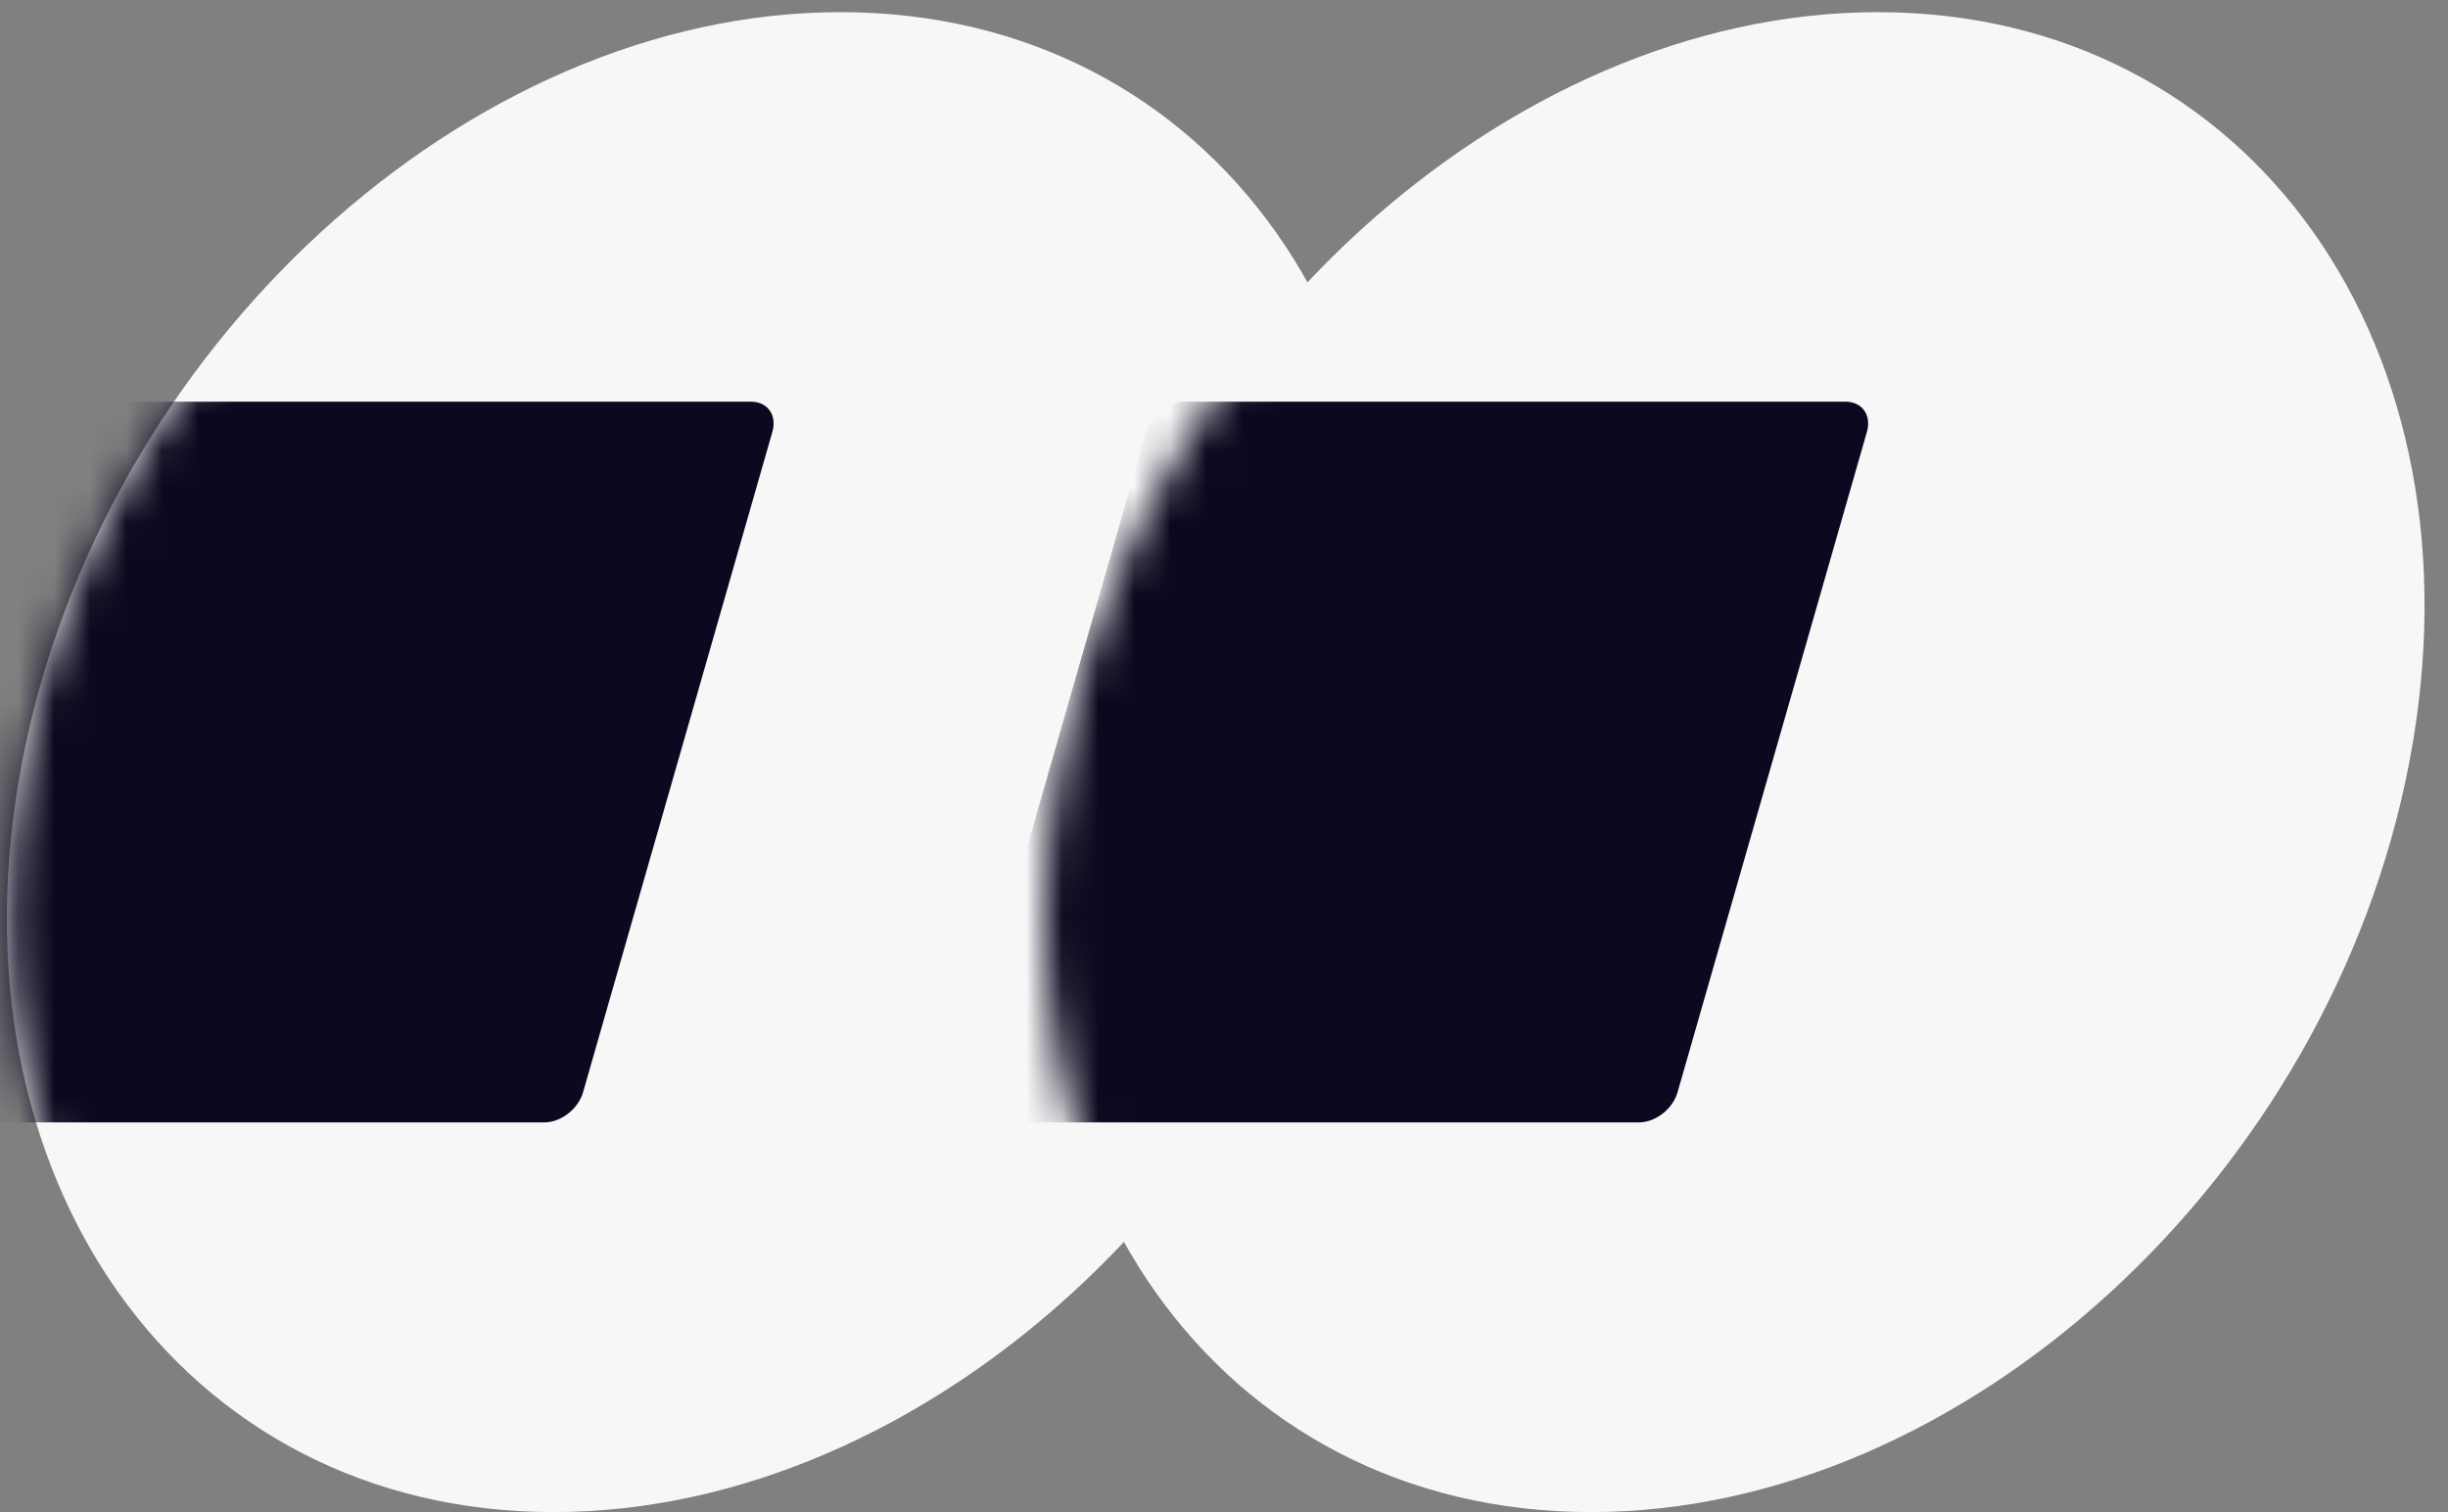
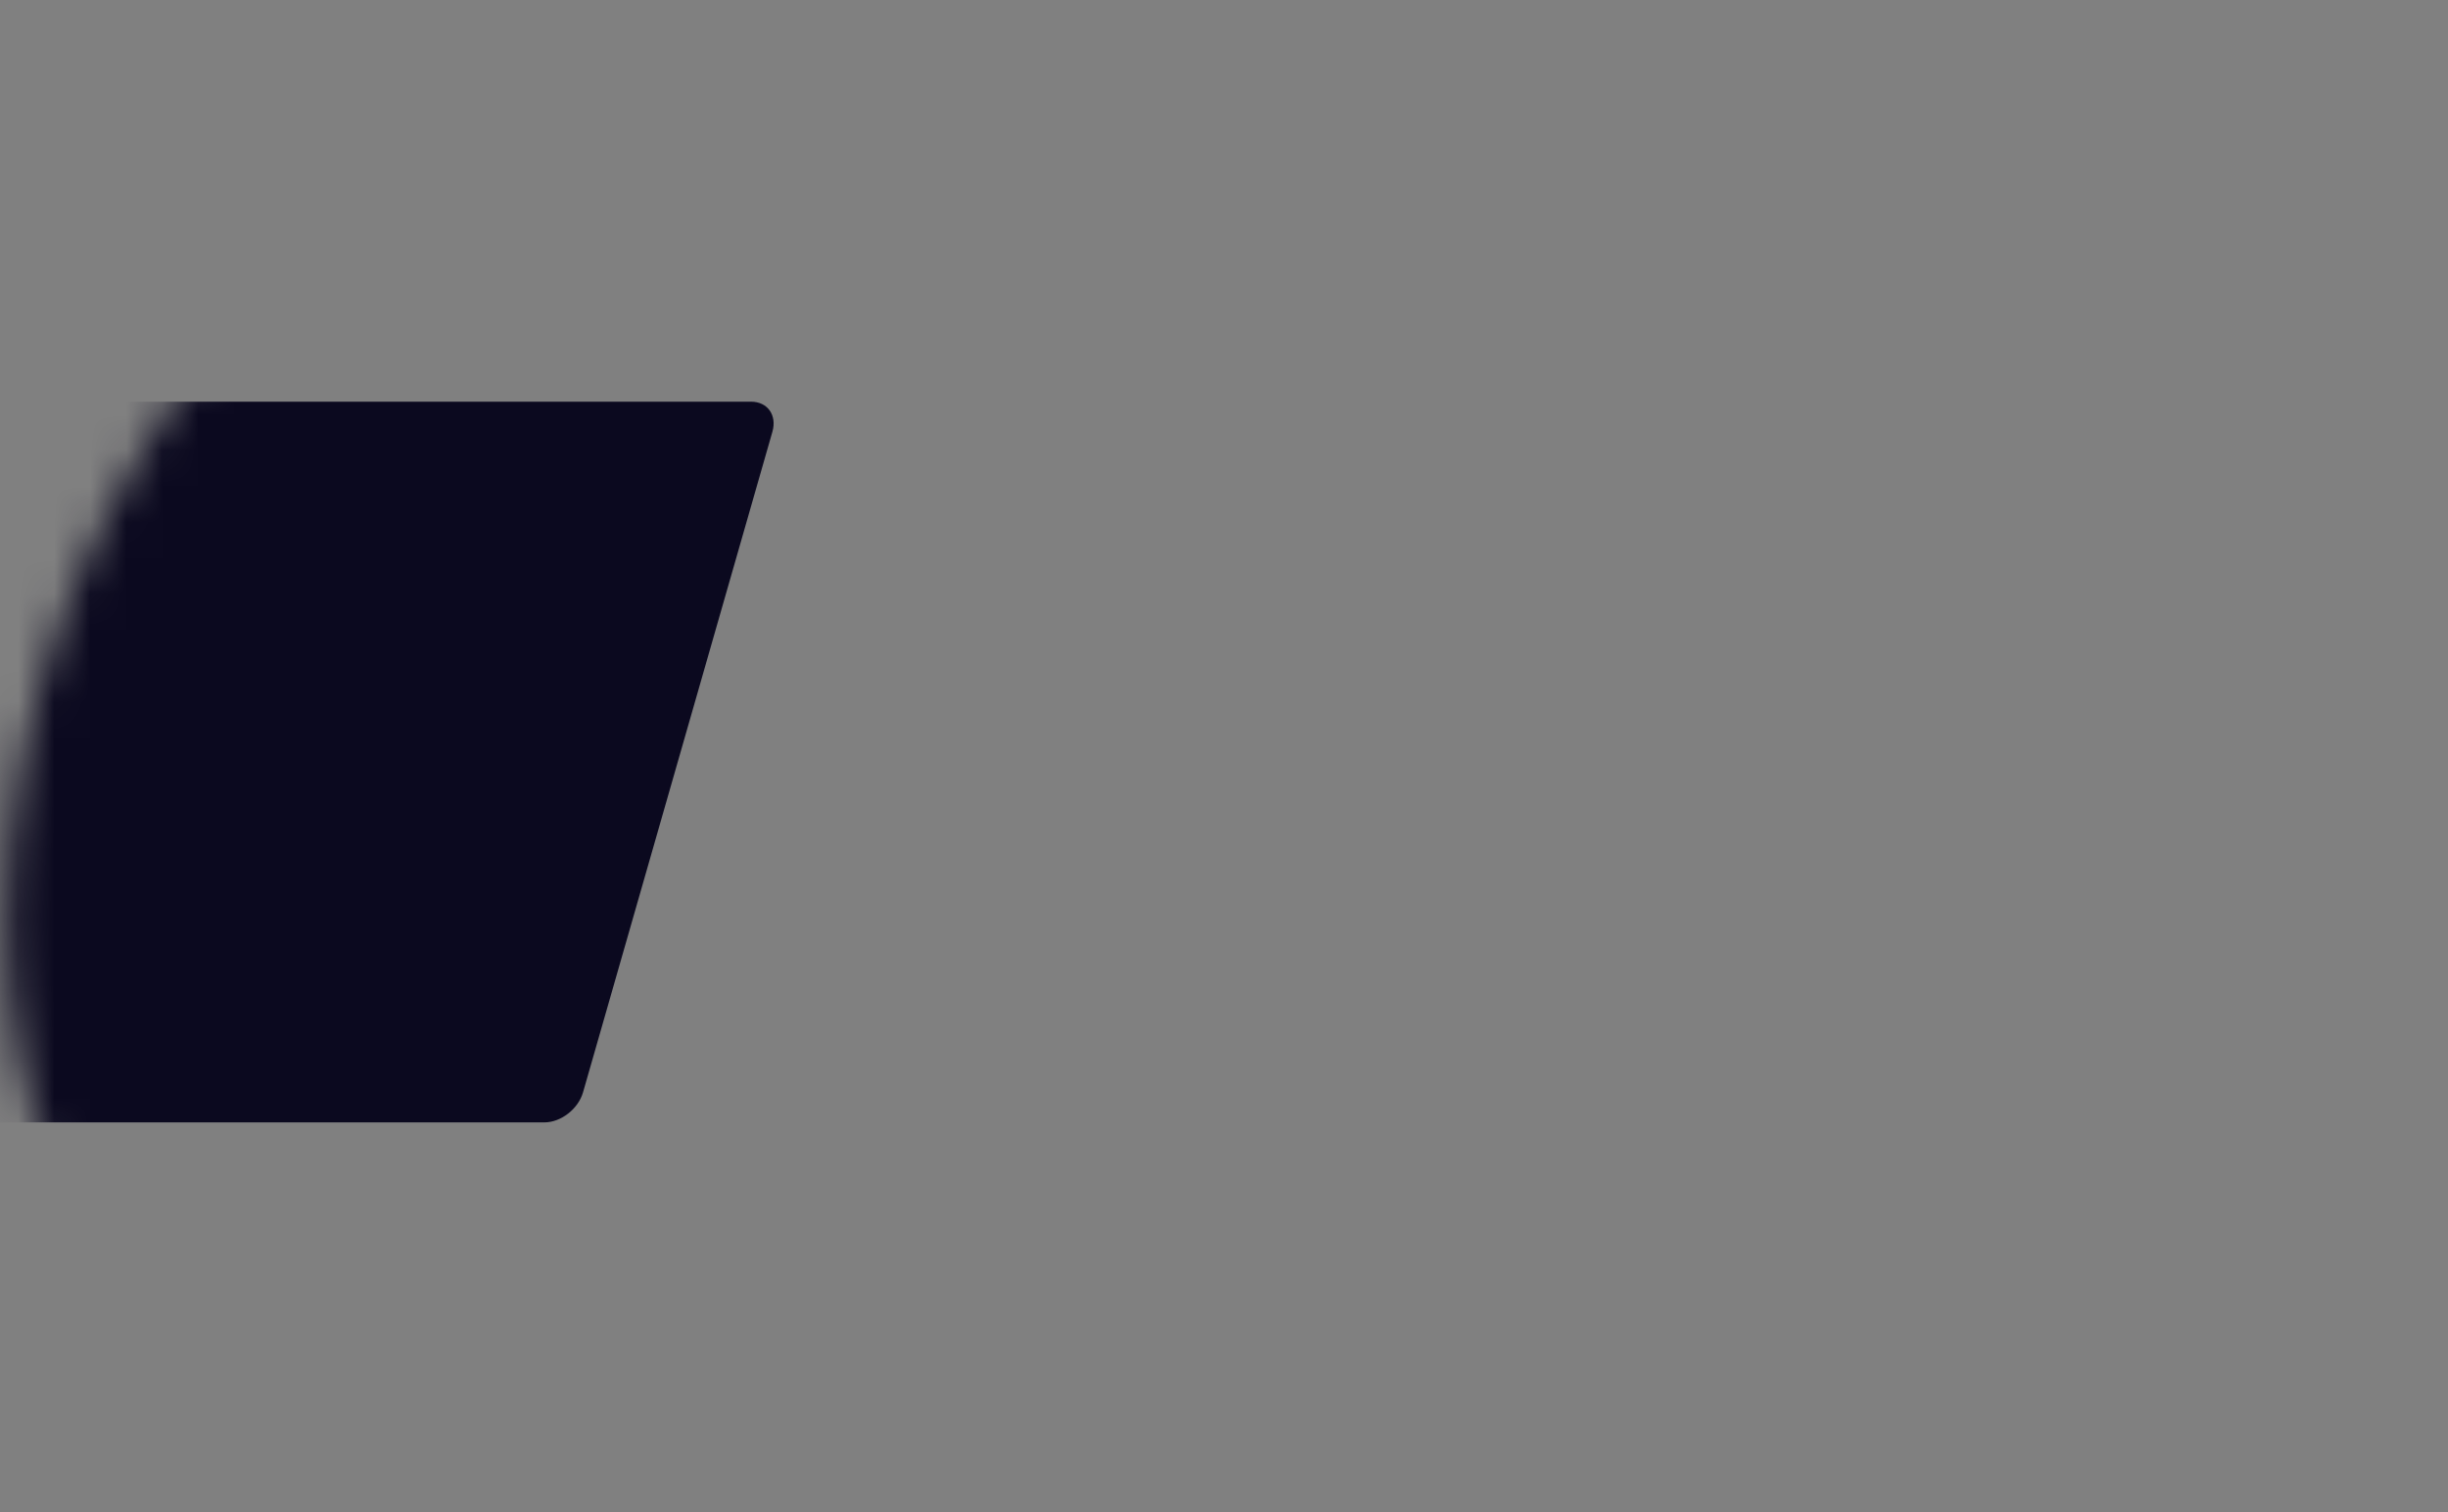
<svg xmlns="http://www.w3.org/2000/svg" width="68" height="42" viewBox="0 0 68 42" fill="none">
  <rect x="0" y="0" width="68" height="42" fill="#808080" stroke="none" />
-   <path d="M23.346 0.338C12.991 0.338 2.814 9.665 0.613 21.169C-1.587 32.673 5.022 41.999 15.376 41.999C25.73 41.999 35.908 32.672 38.108 21.169C40.309 9.664 33.7 0.338 23.346 0.338Z" fill="#F7F7F7" />
  <mask id="mask0_890_28" style="mask-type:luminance" maskUnits="userSpaceOnUse" x="0" y="0" width="39" height="42">
    <path d="M23.346 0.338C12.992 0.338 2.814 9.665 0.614 21.168C-1.587 32.673 5.022 41.998 15.376 41.998C25.731 41.998 35.908 32.672 38.109 21.168C40.309 9.663 33.7 0.338 23.346 0.338Z" fill="white" />
  </mask>
  <g mask="url(#mask0_890_28)">
    <path d="M21.456 11.991L16.195 30.341C16.062 30.802 15.582 31.175 15.121 31.175H-3.23C-3.69 31.175 -3.956 30.802 -3.825 30.341L1.436 11.991C1.569 11.53 2.049 11.157 2.51 11.157H20.861C21.321 11.157 21.587 11.53 21.456 11.991Z" fill="#0B091F" />
  </g>
-   <path d="M52.164 0.338C41.809 0.338 31.632 9.665 29.431 21.169C27.231 32.673 33.84 41.999 44.194 41.999C54.548 41.999 64.726 32.672 66.926 21.169C69.127 9.664 62.518 0.338 52.164 0.338Z" fill="#F7F7F7" />
  <mask id="mask1_890_28" style="mask-type:luminance" maskUnits="userSpaceOnUse" x="29" y="0" width="39" height="42">
    <path d="M52.164 0.338C41.809 0.338 31.632 9.665 29.431 21.168C27.231 32.673 33.84 41.998 44.194 41.998C54.548 41.998 64.726 32.672 66.926 21.168C69.127 9.663 62.518 0.338 52.164 0.338Z" fill="white" />
  </mask>
  <g mask="url(#mask1_890_28)">
-     <path d="M51.86 11.991L46.598 30.341C46.466 30.802 45.986 31.175 45.525 31.175H27.174C26.714 31.175 26.447 30.802 26.578 30.341L31.84 11.991C31.972 11.53 32.452 11.157 32.914 11.157H51.264C51.725 11.157 51.991 11.53 51.86 11.991Z" fill="#0B091F" />
-   </g>
+     </g>
</svg>